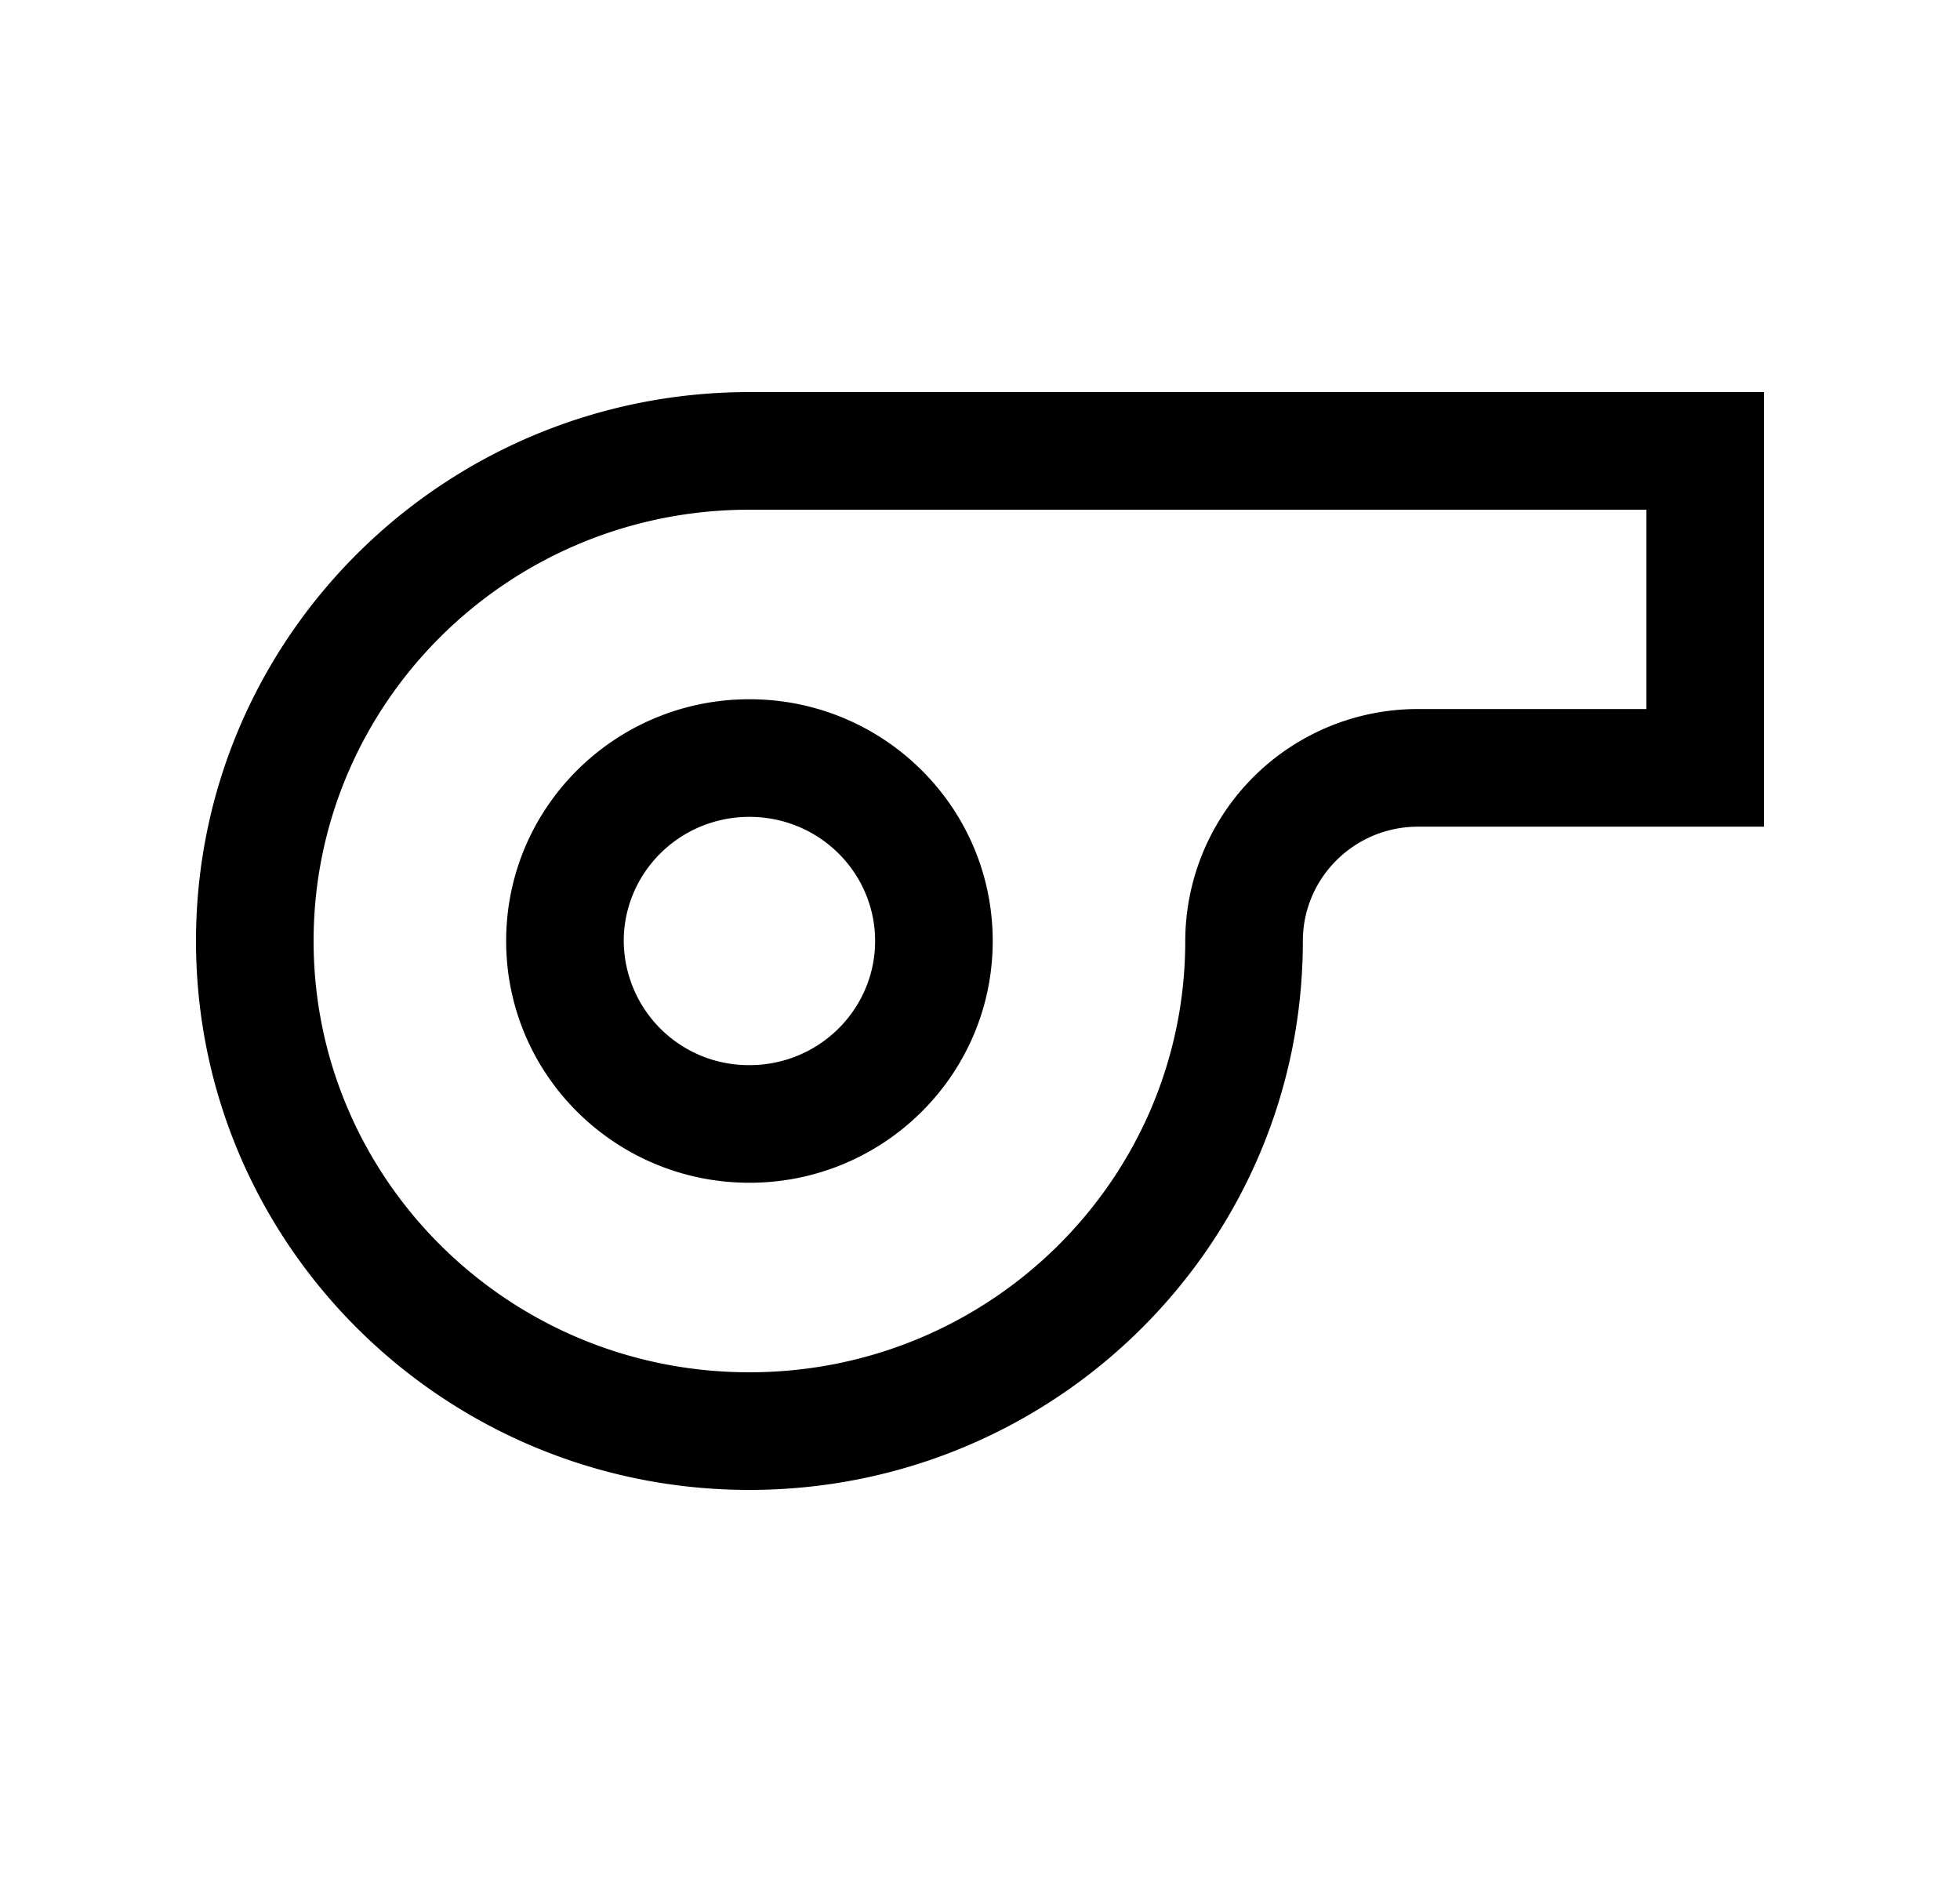
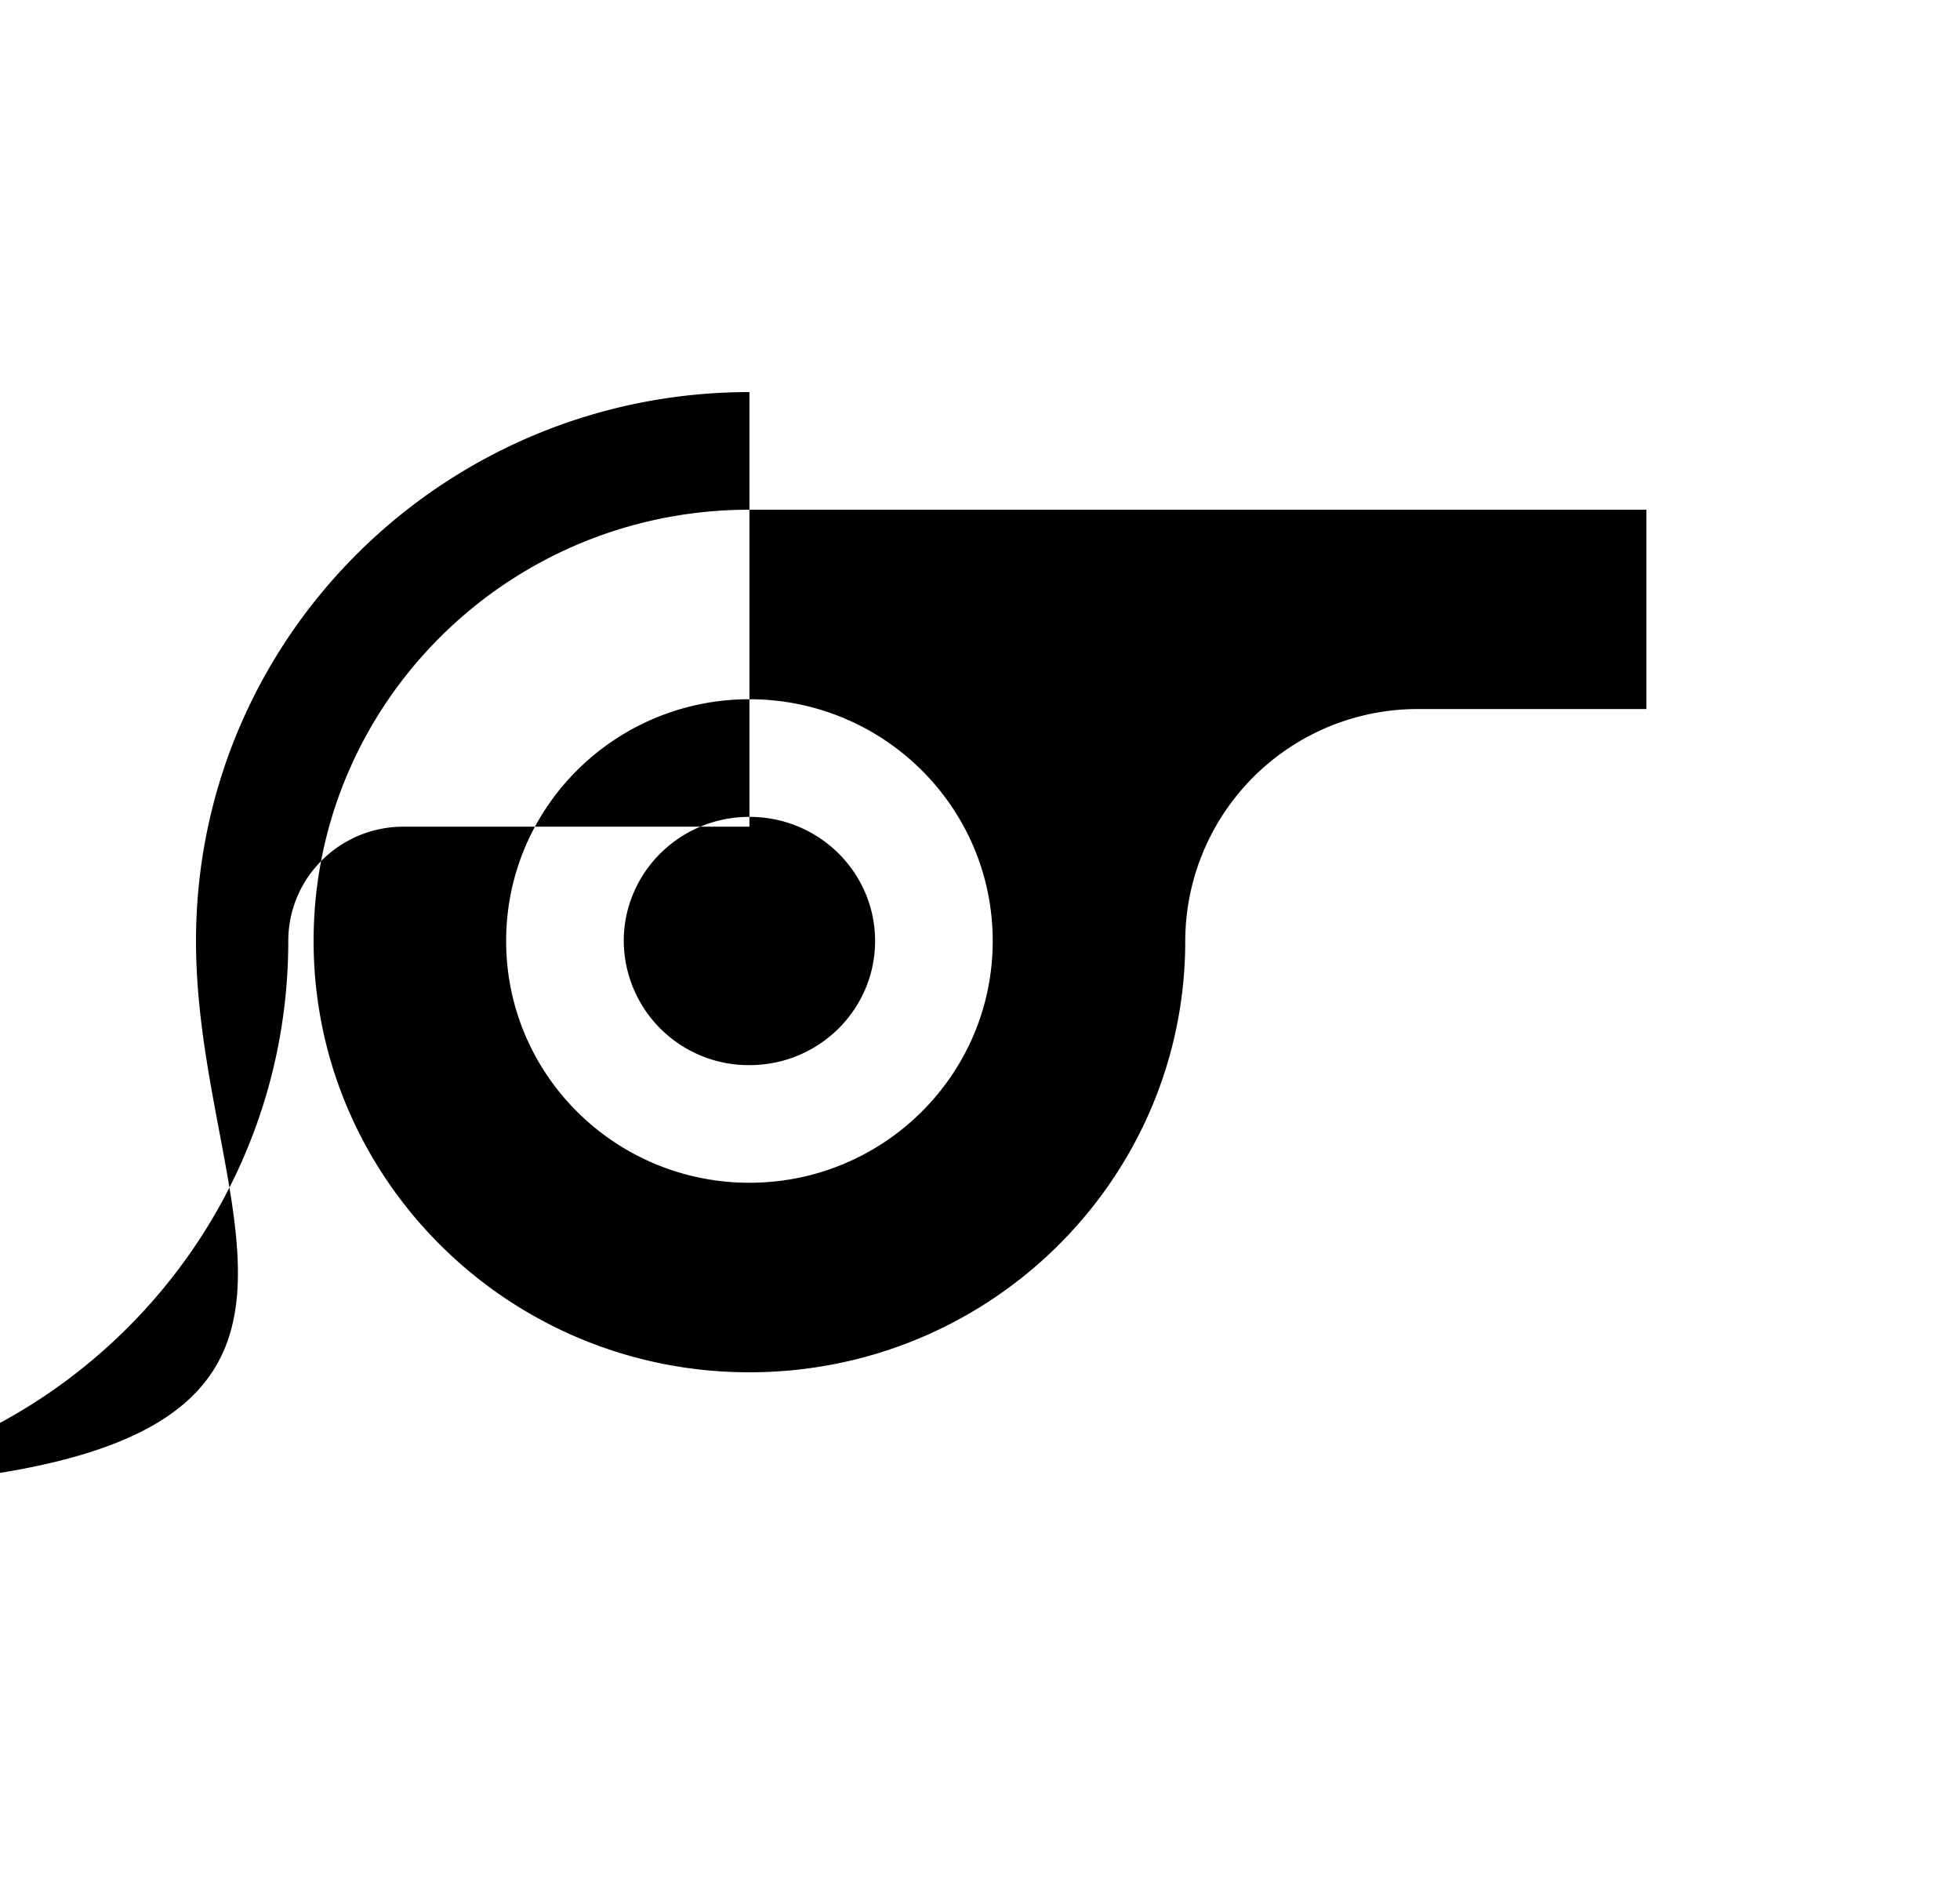
<svg xmlns="http://www.w3.org/2000/svg" width="25" height="24" fill="none">
-   <path fill="currentcolor" fill-rule="evenodd" d="M4 12c0-3.026 2.477-5.5 5.559-5.5H21v2.542h-2.912A2.964 2.964 0 0 0 15.118 12c0 3.026-2.477 5.5-5.56 5.5C6.478 17.5 4 15.026 4 12Zm-1.5 0c0-3.866 3.16-7 7.059-7H22.5v5.542h-4.412c-.812 0-1.47.653-1.47 1.458 0 3.866-3.16 7-7.06 7C5.66 19 2.5 15.866 2.5 12Zm5.456 0c0-.869.712-1.583 1.603-1.583s1.603.714 1.603 1.583c0 .868-.712 1.583-1.603 1.583A1.593 1.593 0 0 1 7.956 12Zm1.603-3.083C7.85 8.917 6.456 10.29 6.456 12s1.395 3.083 3.103 3.083c1.708 0 3.103-1.374 3.103-3.083s-1.395-3.083-3.103-3.083Z" clip-rule="evenodd" />
+   <path fill="currentcolor" fill-rule="evenodd" d="M4 12c0-3.026 2.477-5.5 5.559-5.5H21v2.542h-2.912A2.964 2.964 0 0 0 15.118 12c0 3.026-2.477 5.5-5.56 5.5C6.478 17.5 4 15.026 4 12Zm-1.5 0c0-3.866 3.16-7 7.059-7v5.542h-4.412c-.812 0-1.47.653-1.47 1.458 0 3.866-3.16 7-7.06 7C5.66 19 2.5 15.866 2.5 12Zm5.456 0c0-.869.712-1.583 1.603-1.583s1.603.714 1.603 1.583c0 .868-.712 1.583-1.603 1.583A1.593 1.593 0 0 1 7.956 12Zm1.603-3.083C7.85 8.917 6.456 10.29 6.456 12s1.395 3.083 3.103 3.083c1.708 0 3.103-1.374 3.103-3.083s-1.395-3.083-3.103-3.083Z" clip-rule="evenodd" />
</svg>